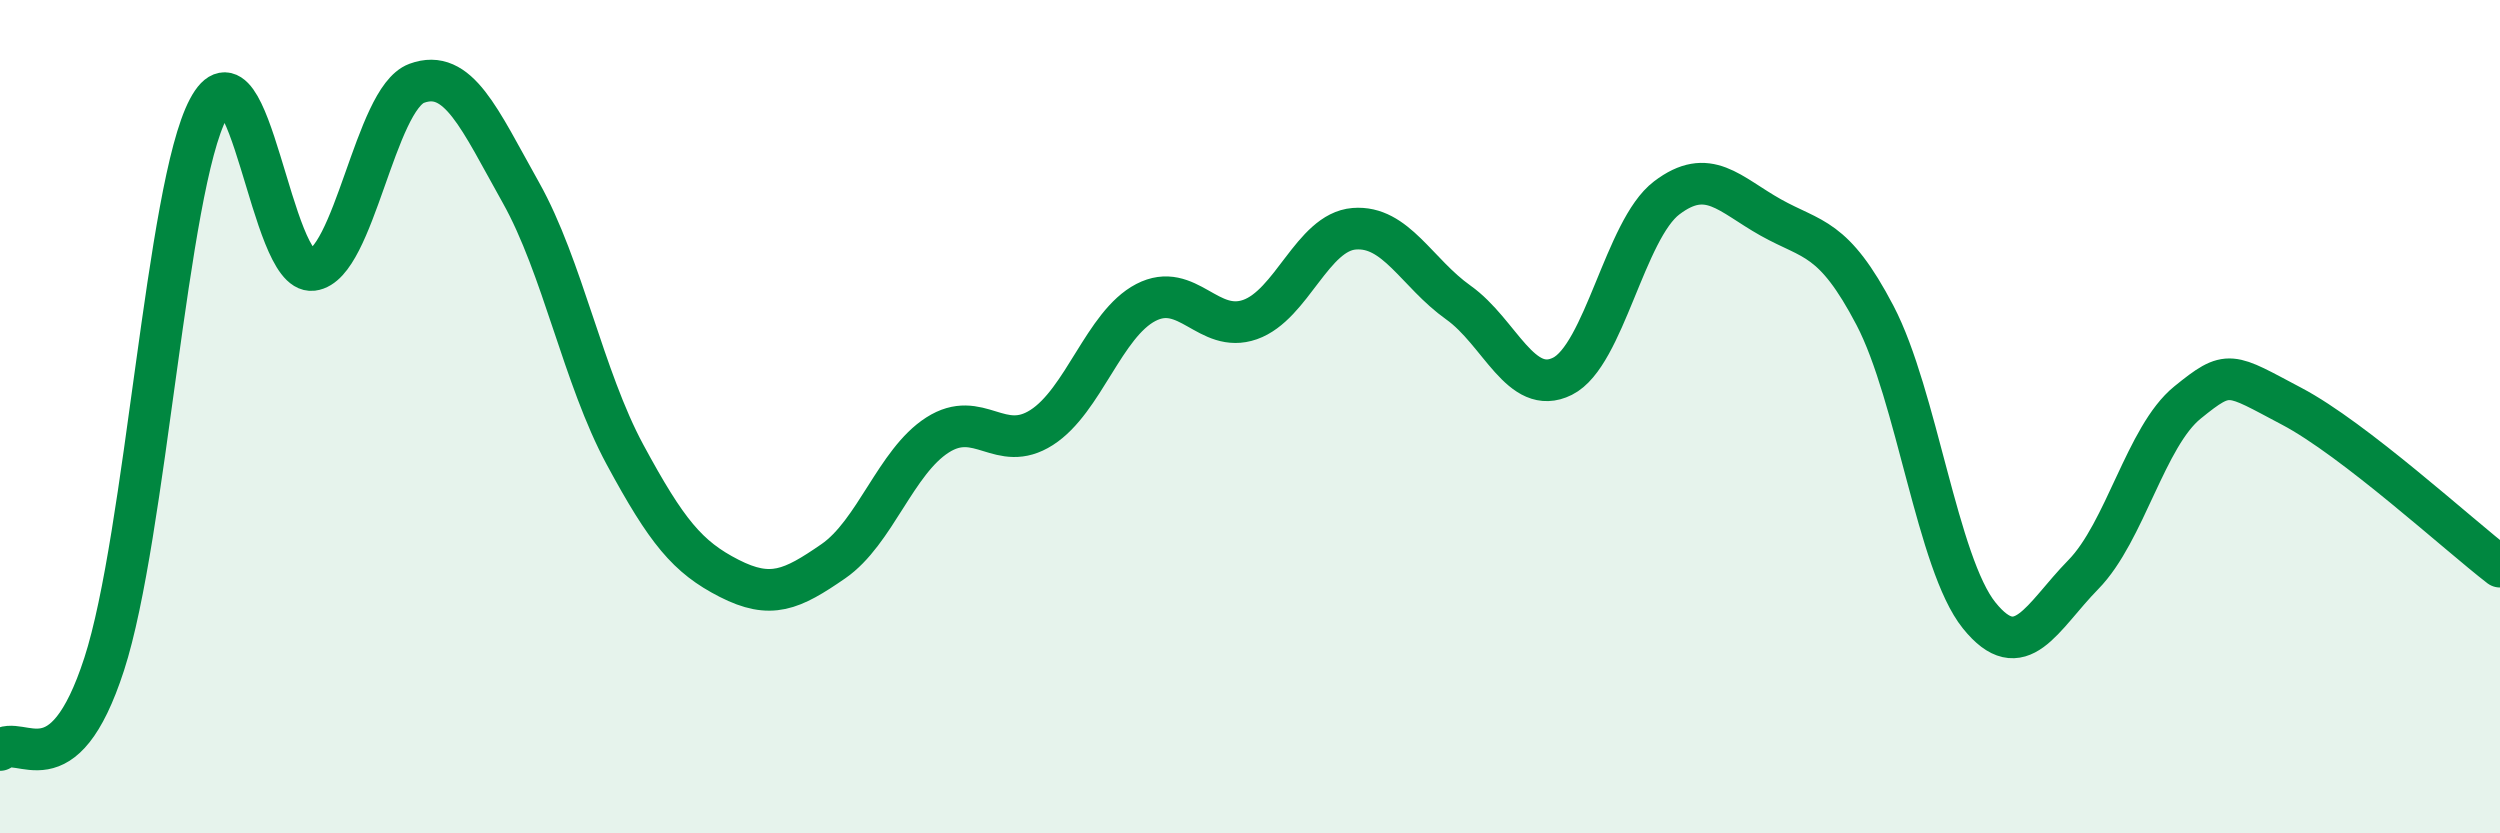
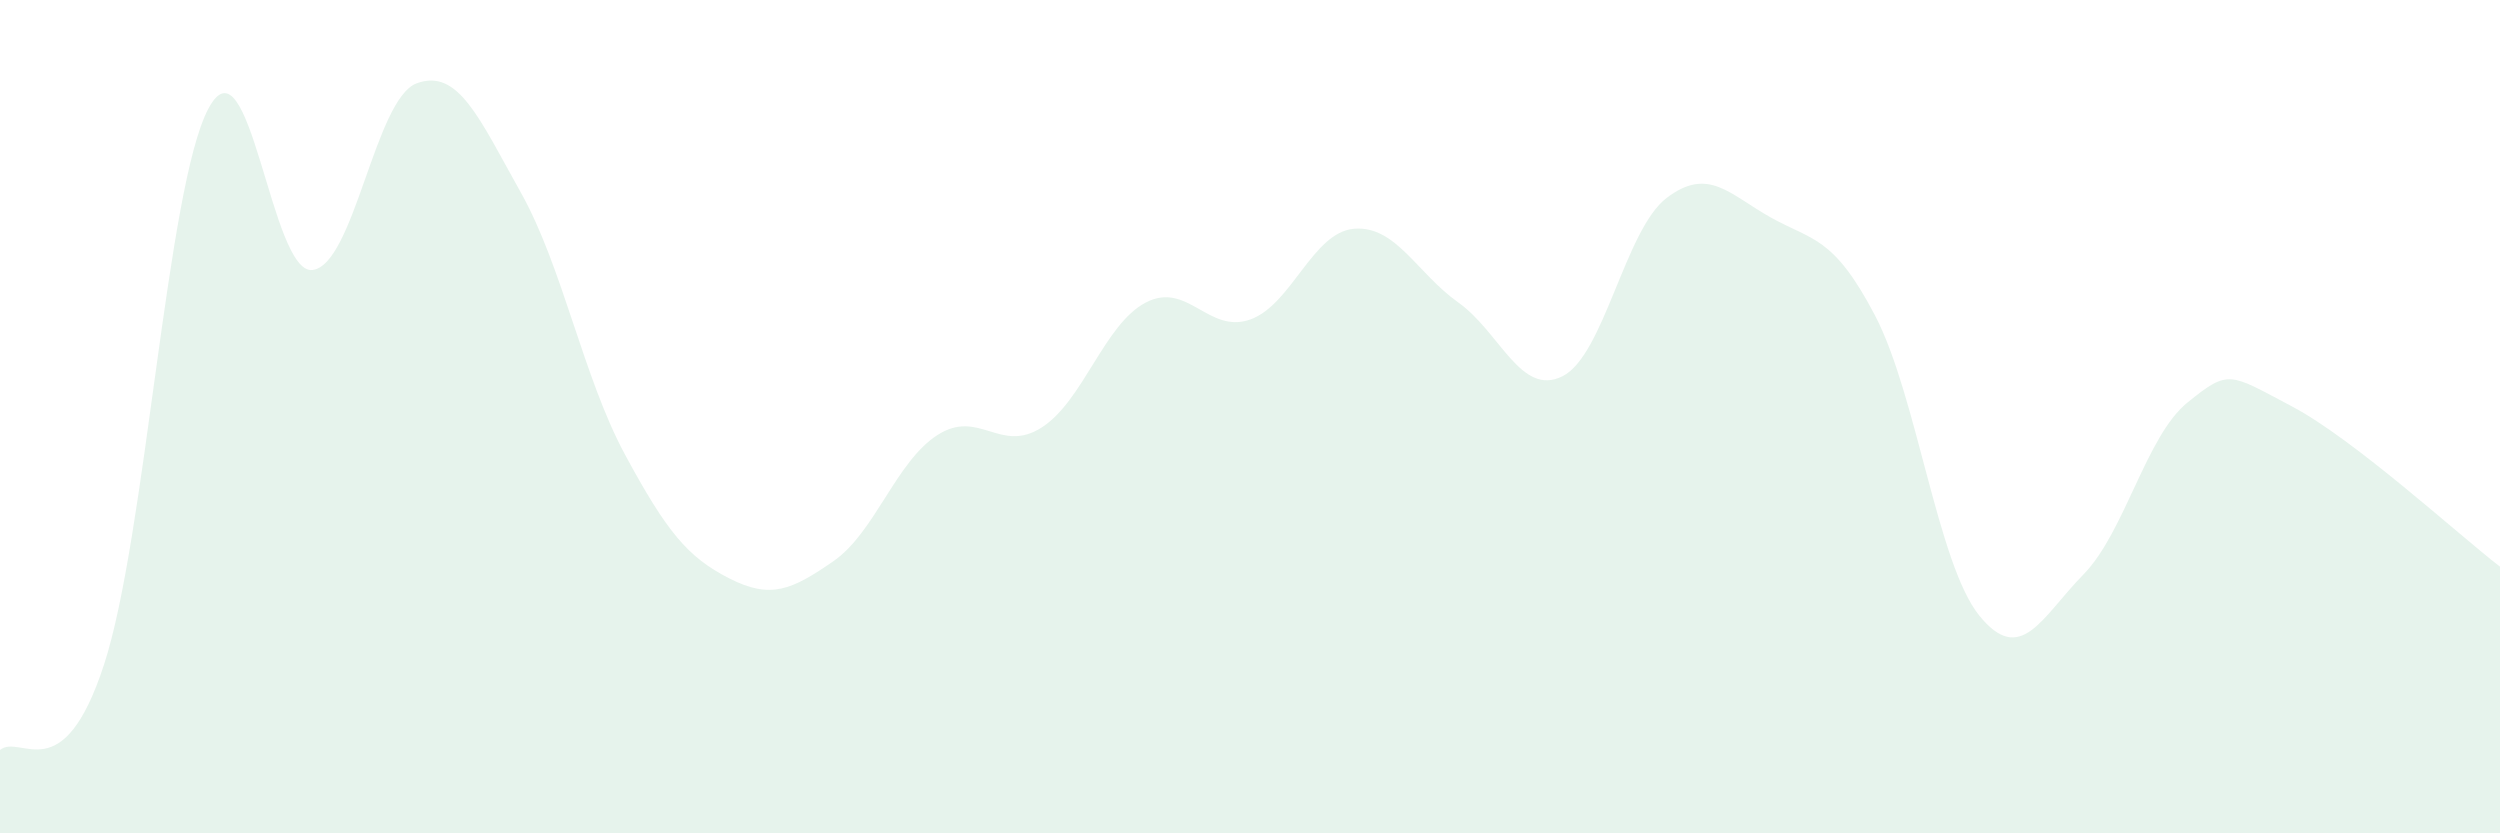
<svg xmlns="http://www.w3.org/2000/svg" width="60" height="20" viewBox="0 0 60 20">
  <path d="M 0,18 C 0.5,17.59 1.5,19.02 2.5,15.94 C 3.5,12.86 4,4.5 5,2.61 C 6,0.72 6.5,6.6 7.5,6.48 C 8.5,6.36 9,2.37 10,2 C 11,1.63 11.5,2.84 12.5,4.62 C 13.5,6.4 14,9.06 15,10.91 C 16,12.76 16.5,13.37 17.5,13.88 C 18.5,14.39 19,14.16 20,13.47 C 21,12.78 21.5,11.08 22.5,10.44 C 23.5,9.8 24,10.9 25,10.26 C 26,9.62 26.5,7.78 27.5,7.26 C 28.5,6.74 29,8.02 30,7.67 C 31,7.32 31.5,5.57 32.5,5.49 C 33.5,5.41 34,6.55 35,7.26 C 36,7.97 36.5,9.53 37.5,9.03 C 38.5,8.53 39,5.51 40,4.75 C 41,3.99 41.5,4.66 42.5,5.22 C 43.5,5.78 44,5.66 45,7.57 C 46,9.48 46.5,13.53 47.5,14.77 C 48.5,16.01 49,14.81 50,13.79 C 51,12.77 51.5,10.47 52.5,9.66 C 53.5,8.85 53.5,8.96 55,9.75 C 56.5,10.54 59,12.83 60,13.6L60 20L0 20Z" fill="#008740" opacity="0.1" stroke-linecap="round" stroke-linejoin="round" />
-   <path d="M 0,18 C 0.5,17.59 1.5,19.02 2.5,15.94 C 3.5,12.86 4,4.5 5,2.61 C 6,0.72 6.5,6.6 7.5,6.48 C 8.5,6.36 9,2.37 10,2 C 11,1.63 11.5,2.84 12.5,4.62 C 13.5,6.4 14,9.06 15,10.91 C 16,12.76 16.5,13.37 17.5,13.88 C 18.5,14.39 19,14.16 20,13.47 C 21,12.78 21.5,11.08 22.5,10.44 C 23.5,9.8 24,10.9 25,10.26 C 26,9.62 26.5,7.78 27.5,7.26 C 28.5,6.74 29,8.02 30,7.67 C 31,7.32 31.5,5.57 32.5,5.49 C 33.5,5.41 34,6.55 35,7.26 C 36,7.97 36.5,9.53 37.5,9.03 C 38.5,8.53 39,5.51 40,4.75 C 41,3.99 41.5,4.66 42.5,5.22 C 43.5,5.78 44,5.66 45,7.57 C 46,9.48 46.5,13.53 47.5,14.77 C 48.5,16.01 49,14.81 50,13.79 C 51,12.77 51.5,10.47 52.5,9.66 C 53.5,8.85 53.5,8.96 55,9.75 C 56.5,10.54 59,12.83 60,13.6" stroke="#008740" stroke-width="1" fill="none" stroke-linecap="round" stroke-linejoin="round" />
</svg>